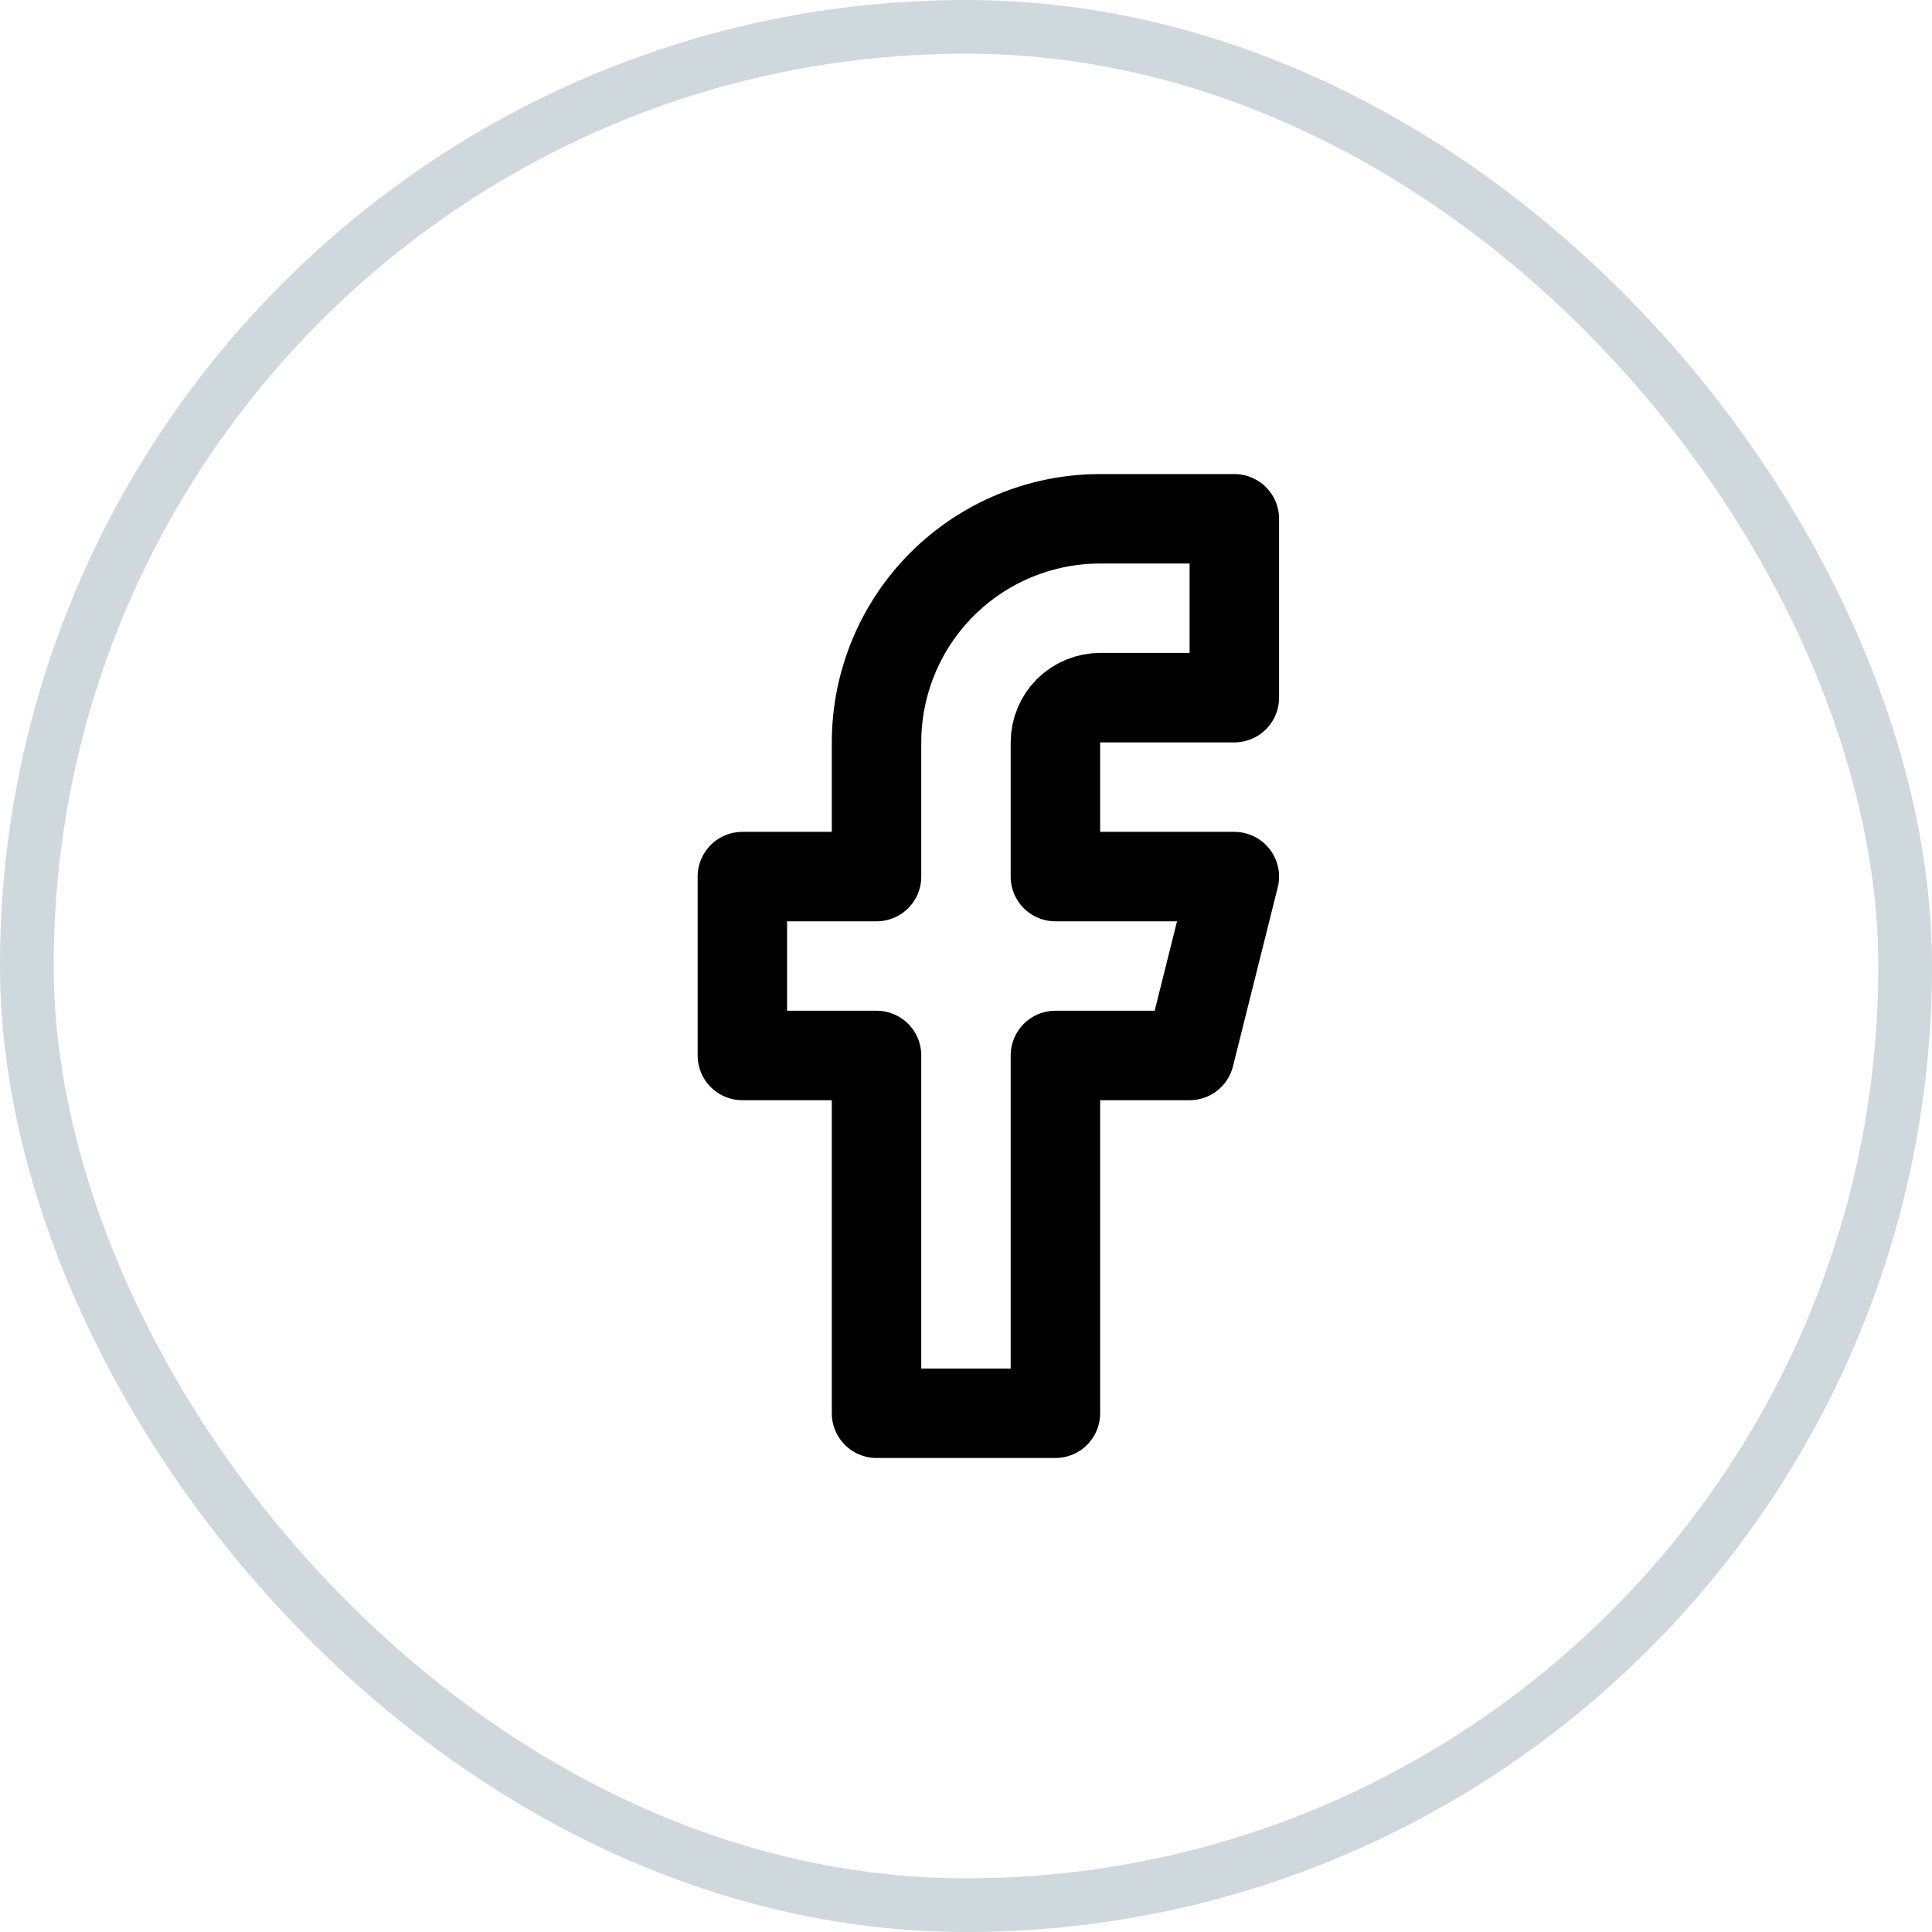
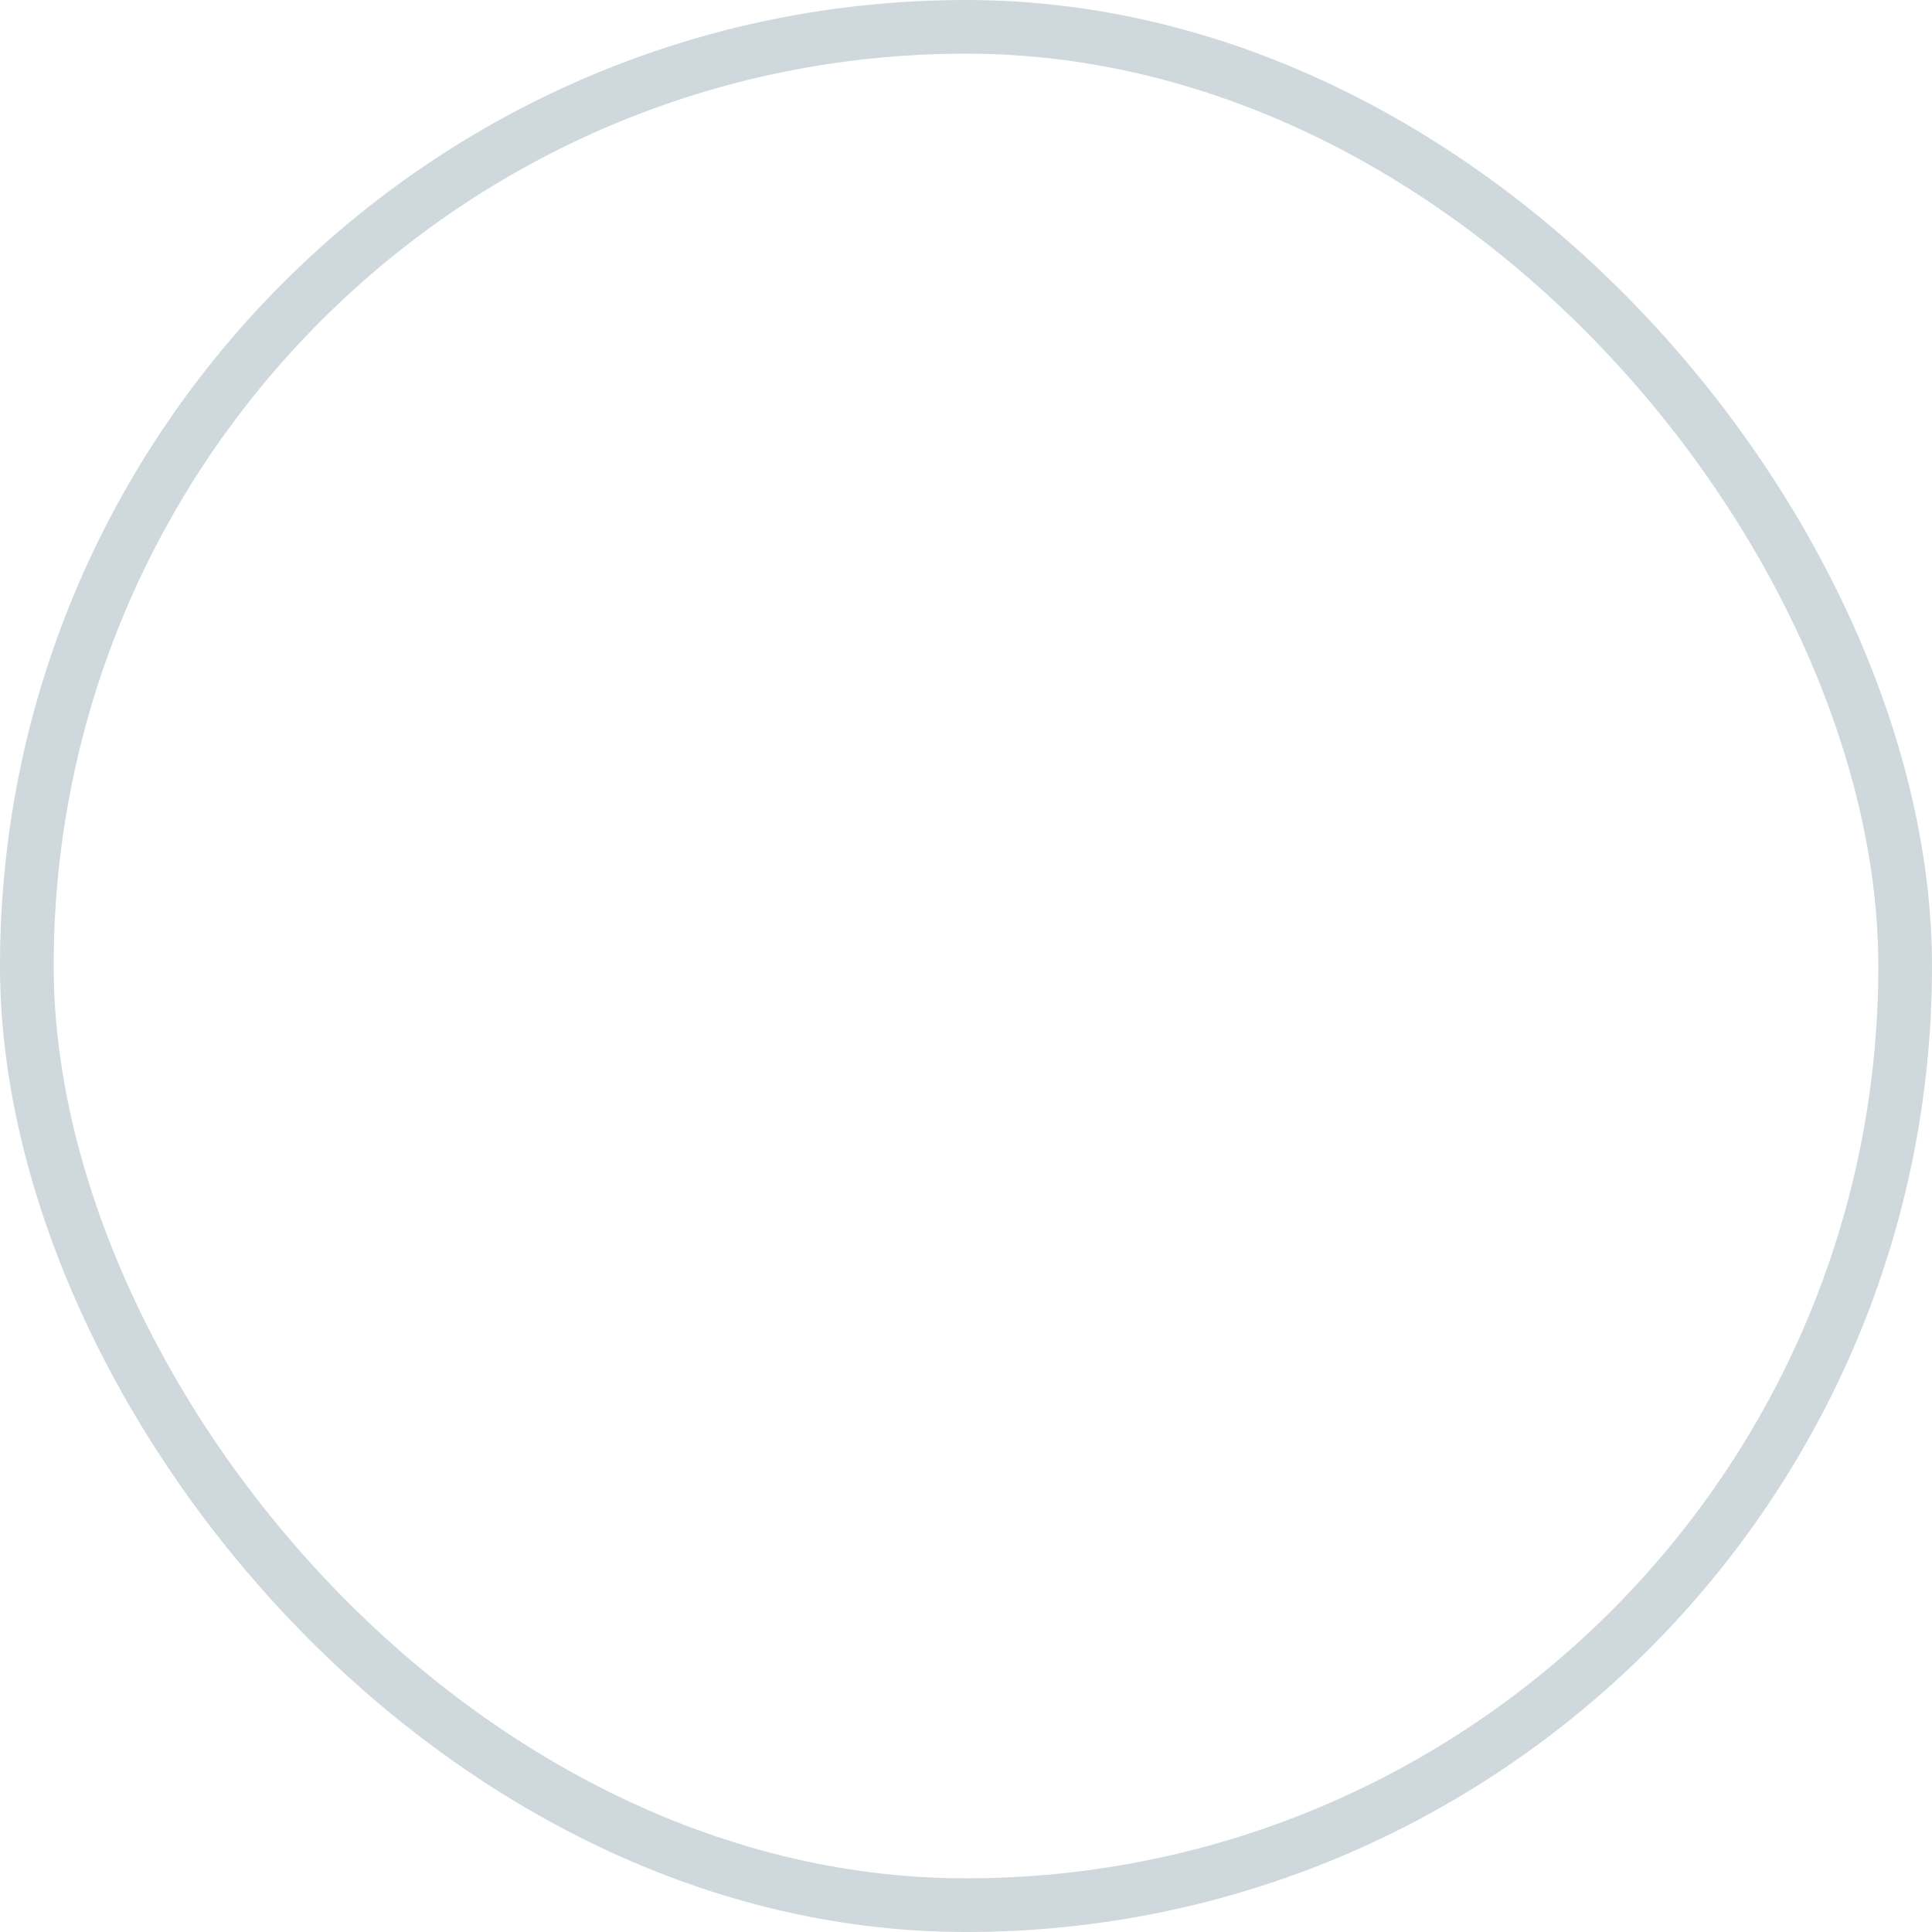
<svg xmlns="http://www.w3.org/2000/svg" width="36" height="36" viewBox="0 0 36 36" fill="none">
-   <path d="M23 9.667H20.5C19.395 9.667 18.335 10.106 17.553 10.887C16.772 11.669 16.333 12.729 16.333 13.834V16.334H13.833V19.667H16.333V26.334H19.666V19.667H22.166L23 16.334H19.666V13.834C19.666 13.613 19.754 13.401 19.91 13.244C20.067 13.088 20.279 13 20.5 13H23V9.667Z" stroke="currentColor" stroke-width="1.667" stroke-linecap="round" stroke-linejoin="round" />
  <rect x="0.5" y="0.5" width="35" height="35" rx="17.5" stroke="#CFD8DC" />
</svg>